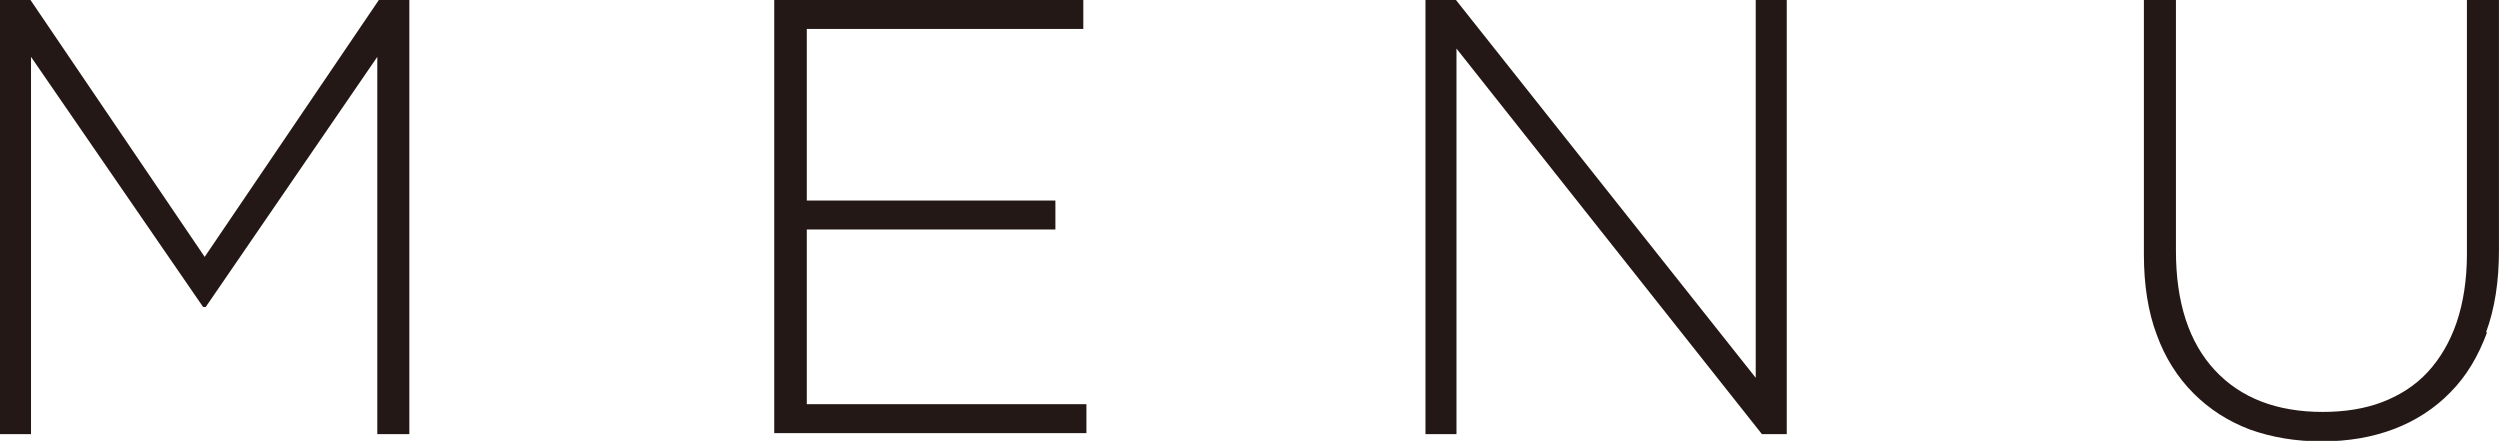
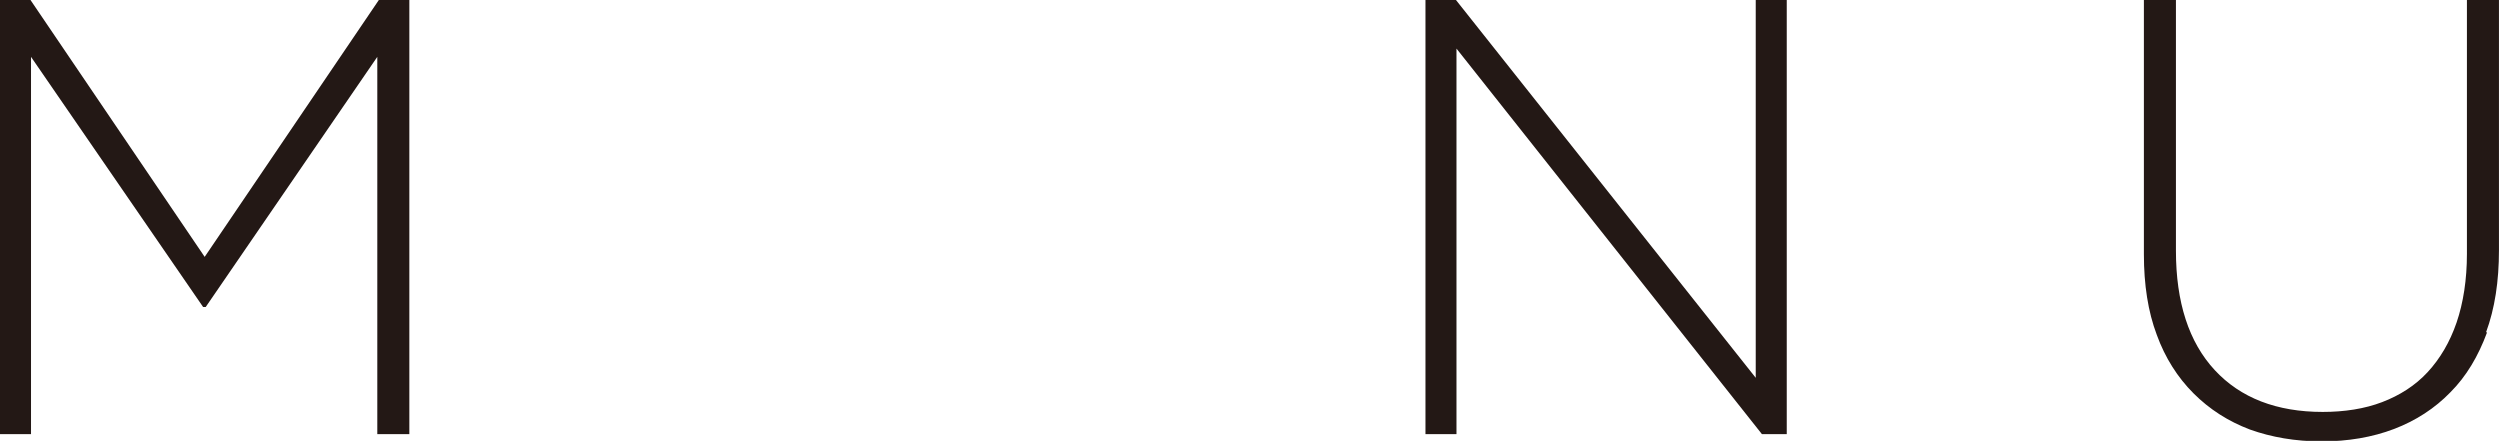
<svg xmlns="http://www.w3.org/2000/svg" id="_レイヤー_2" viewBox="0 0 48.37 8.53">
  <defs>
    <style>.cls-1{fill:#231815;}</style>
  </defs>
  <g id="MEALS_画像">
    <path class="cls-1" d="m7.3,8.4V1.1l-3.32,4.84h-.05L.6,1.1v7.3h-.6V0h.59l3.37,4.97L7.33,0h.59v8.4h-.62Z" />
-     <path class="cls-1" d="m14.98,8.4V0h5.98v.56h-5.35v3.32h4.81v.56h-4.81v3.38h5.41v.56h-6.04Z" />
    <path class="cls-1" d="m34.09,8.4L28.18.94v7.46h-.6V0h.59l5.8,7.31V0h.6v8.4h-.47Z" />
    <path class="cls-1" d="m48.12,6.43c-.17.46-.4.85-.71,1.16-.3.31-.67.55-1.09.71-.42.16-.89.24-1.4.24s-.97-.08-1.39-.23c-.42-.16-.78-.39-1.09-.7-.31-.31-.55-.69-.71-1.13-.17-.45-.25-.97-.25-1.56V0h.62v4.85c0,1,.25,1.77.75,2.31s1.2.81,2.09.81c.42,0,.81-.06,1.15-.19.34-.13.64-.32.88-.58s.43-.58.56-.96c.13-.38.2-.83.2-1.33V0h.62v4.84c0,.6-.08,1.13-.25,1.59Z" />
  </g>
</svg>